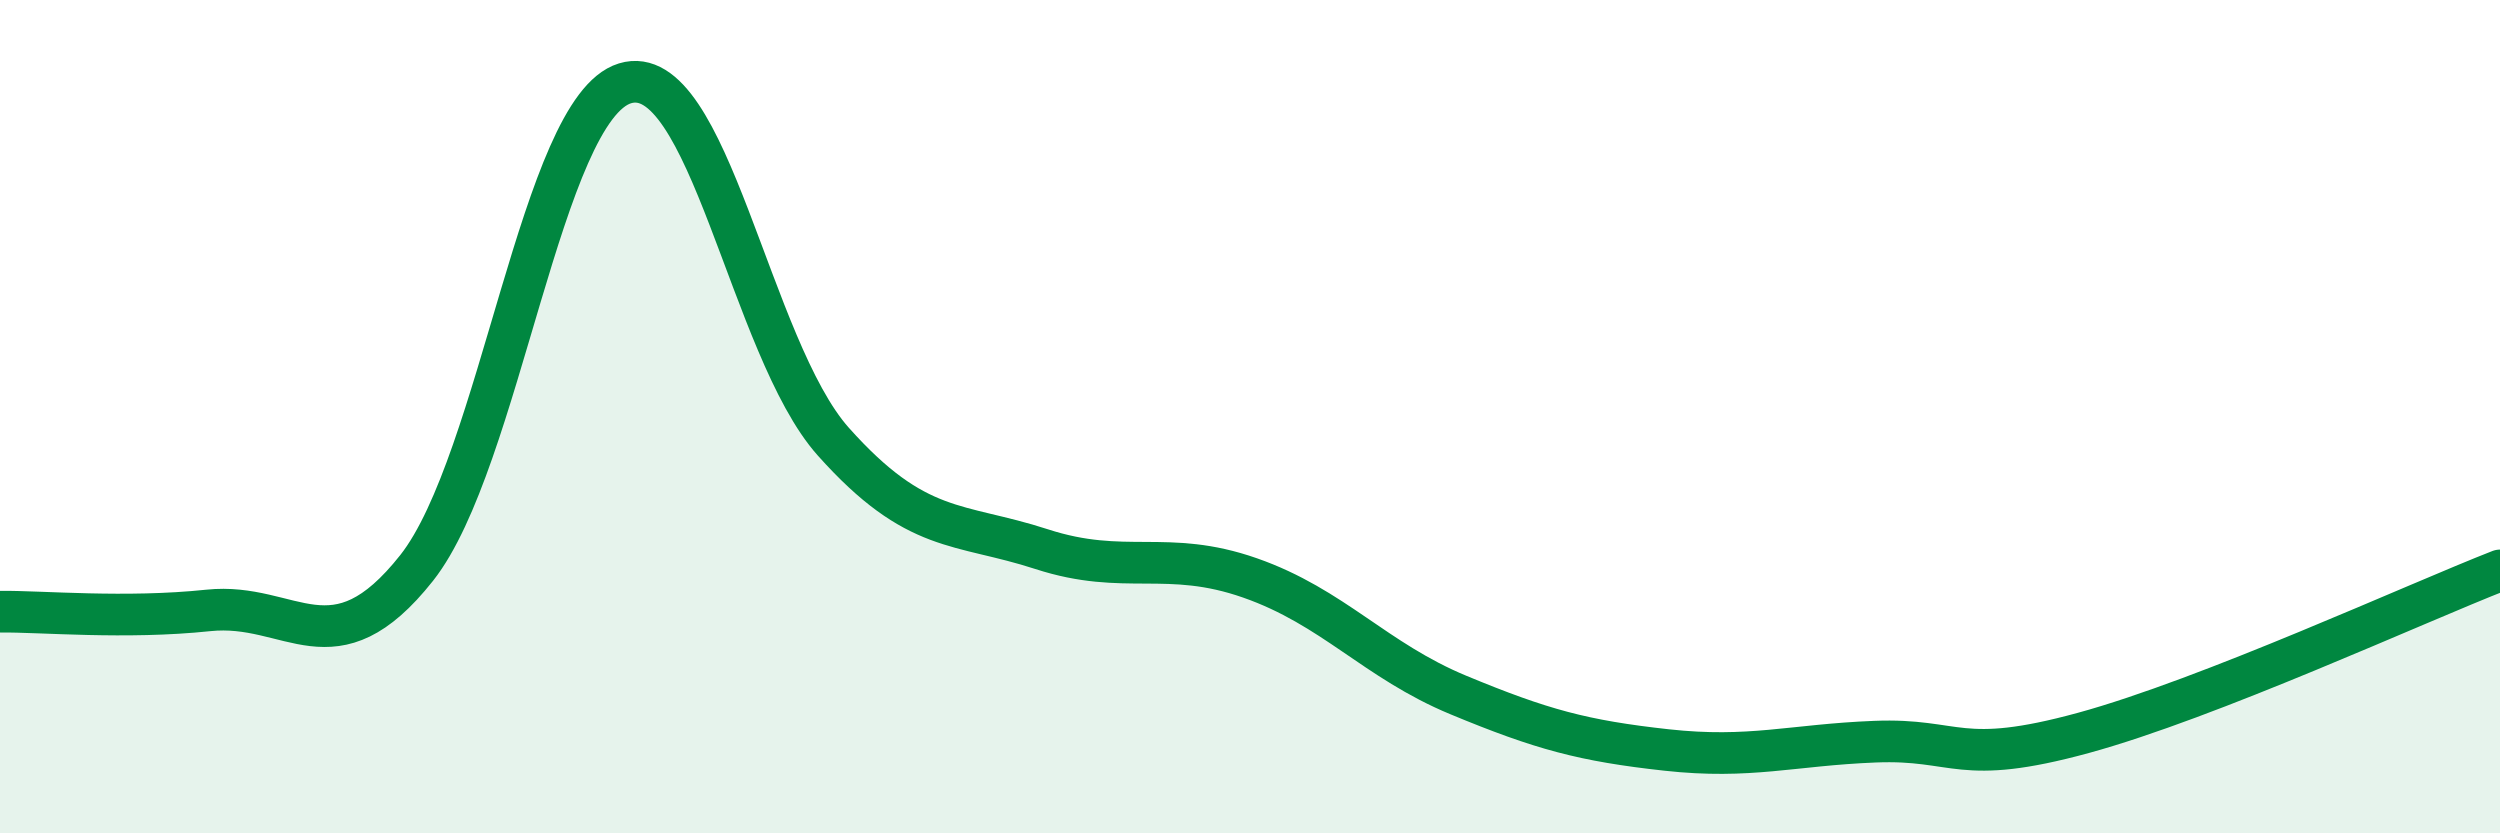
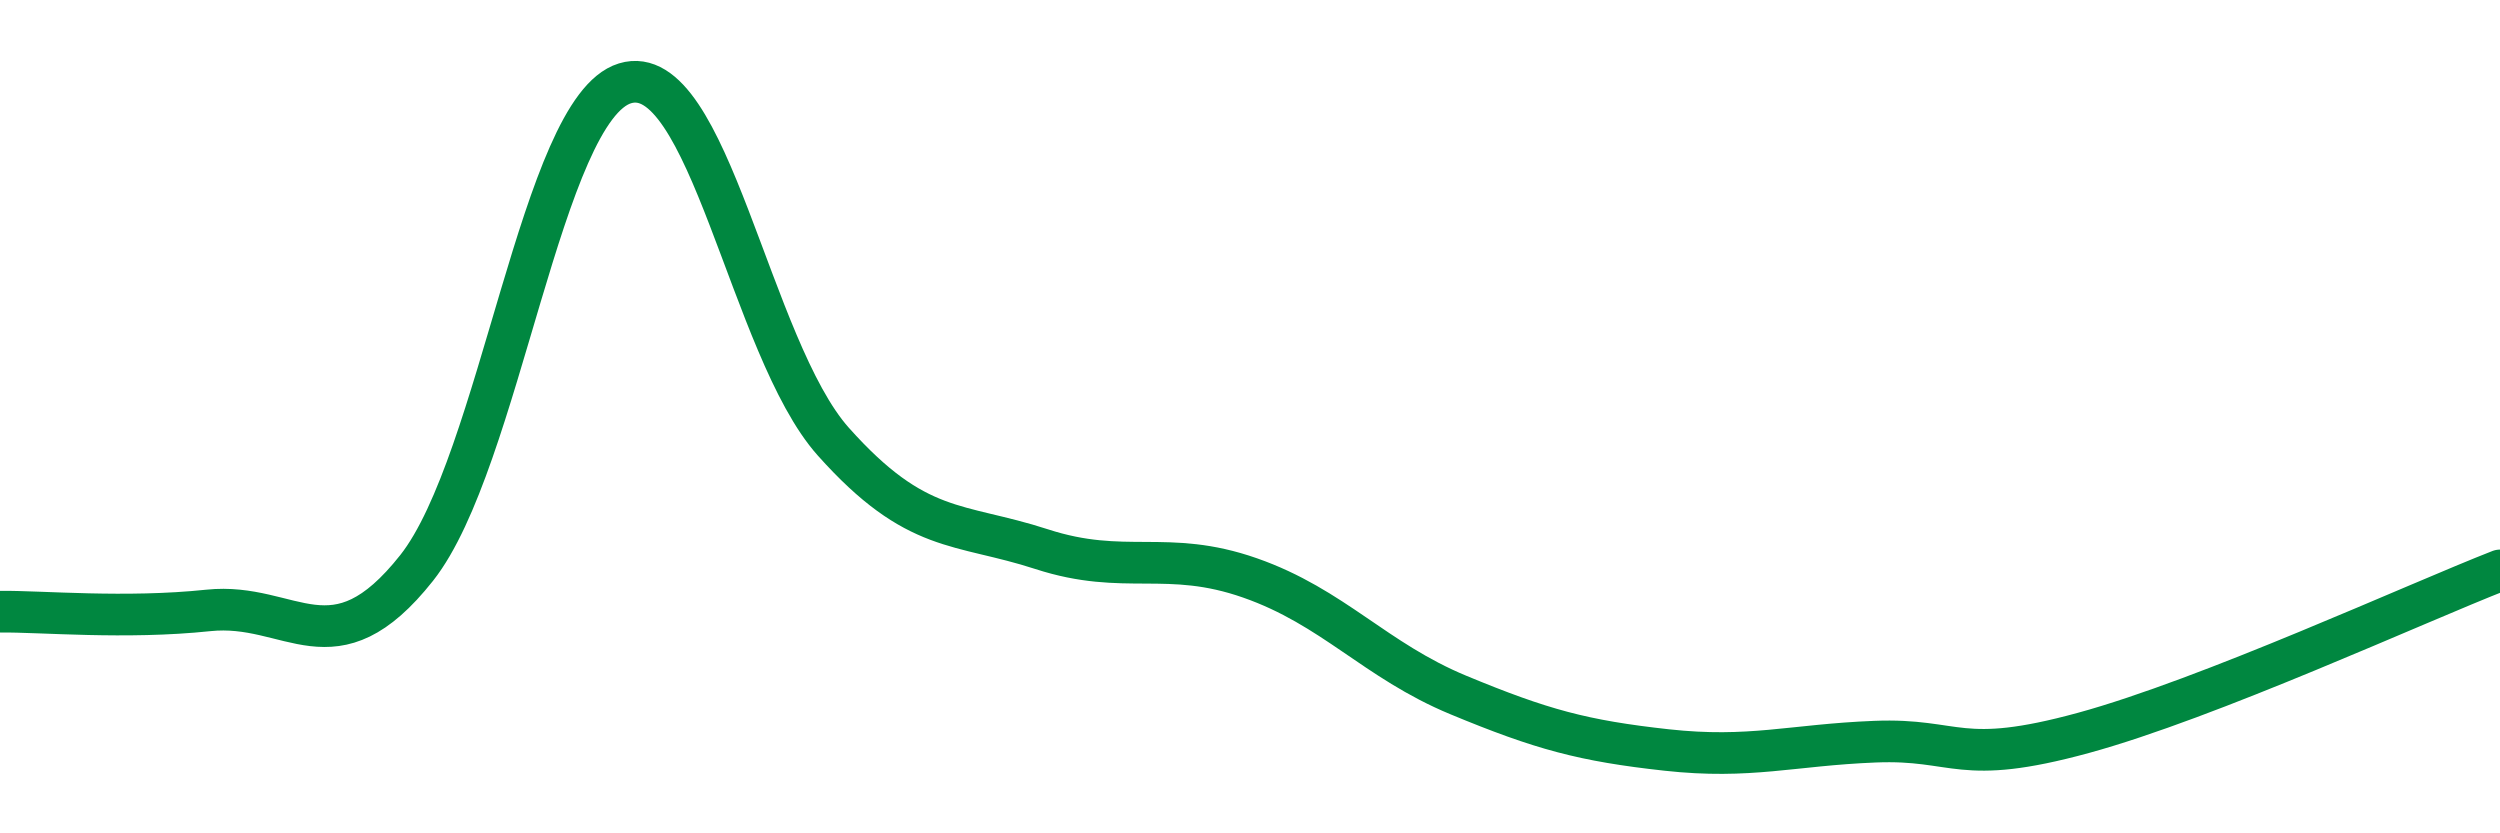
<svg xmlns="http://www.w3.org/2000/svg" width="60" height="20" viewBox="0 0 60 20">
-   <path d="M 0,14.68 C 1,14.67 3,14.86 5,14.65 C 7,14.44 8,16.16 10,13.63 C 12,11.1 13,2.61 15,2 C 17,1.39 18,8.36 20,10.6 C 22,12.84 23,12.53 25,13.18 C 27,13.83 28,13.17 30,13.87 C 32,14.57 33,15.85 35,16.68 C 37,17.51 38,17.78 40,18 C 42,18.22 43,17.88 45,17.8 C 47,17.72 47,18.41 50,17.59 C 53,16.77 58,14.47 60,13.69L60 20L0 20Z" fill="#008740" opacity="0.1" stroke-linecap="round" stroke-linejoin="round" />
  <path d="M 0,14.68 C 1,14.67 3,14.86 5,14.65 C 7,14.44 8,16.16 10,13.63 C 12,11.1 13,2.61 15,2 C 17,1.39 18,8.36 20,10.6 C 22,12.84 23,12.53 25,13.18 C 27,13.83 28,13.17 30,13.87 C 32,14.57 33,15.85 35,16.68 C 37,17.51 38,17.78 40,18 C 42,18.22 43,17.88 45,17.8 C 47,17.72 47,18.41 50,17.59 C 53,16.77 58,14.47 60,13.69" stroke="#008740" stroke-width="1" fill="none" stroke-linecap="round" stroke-linejoin="round" />
</svg>